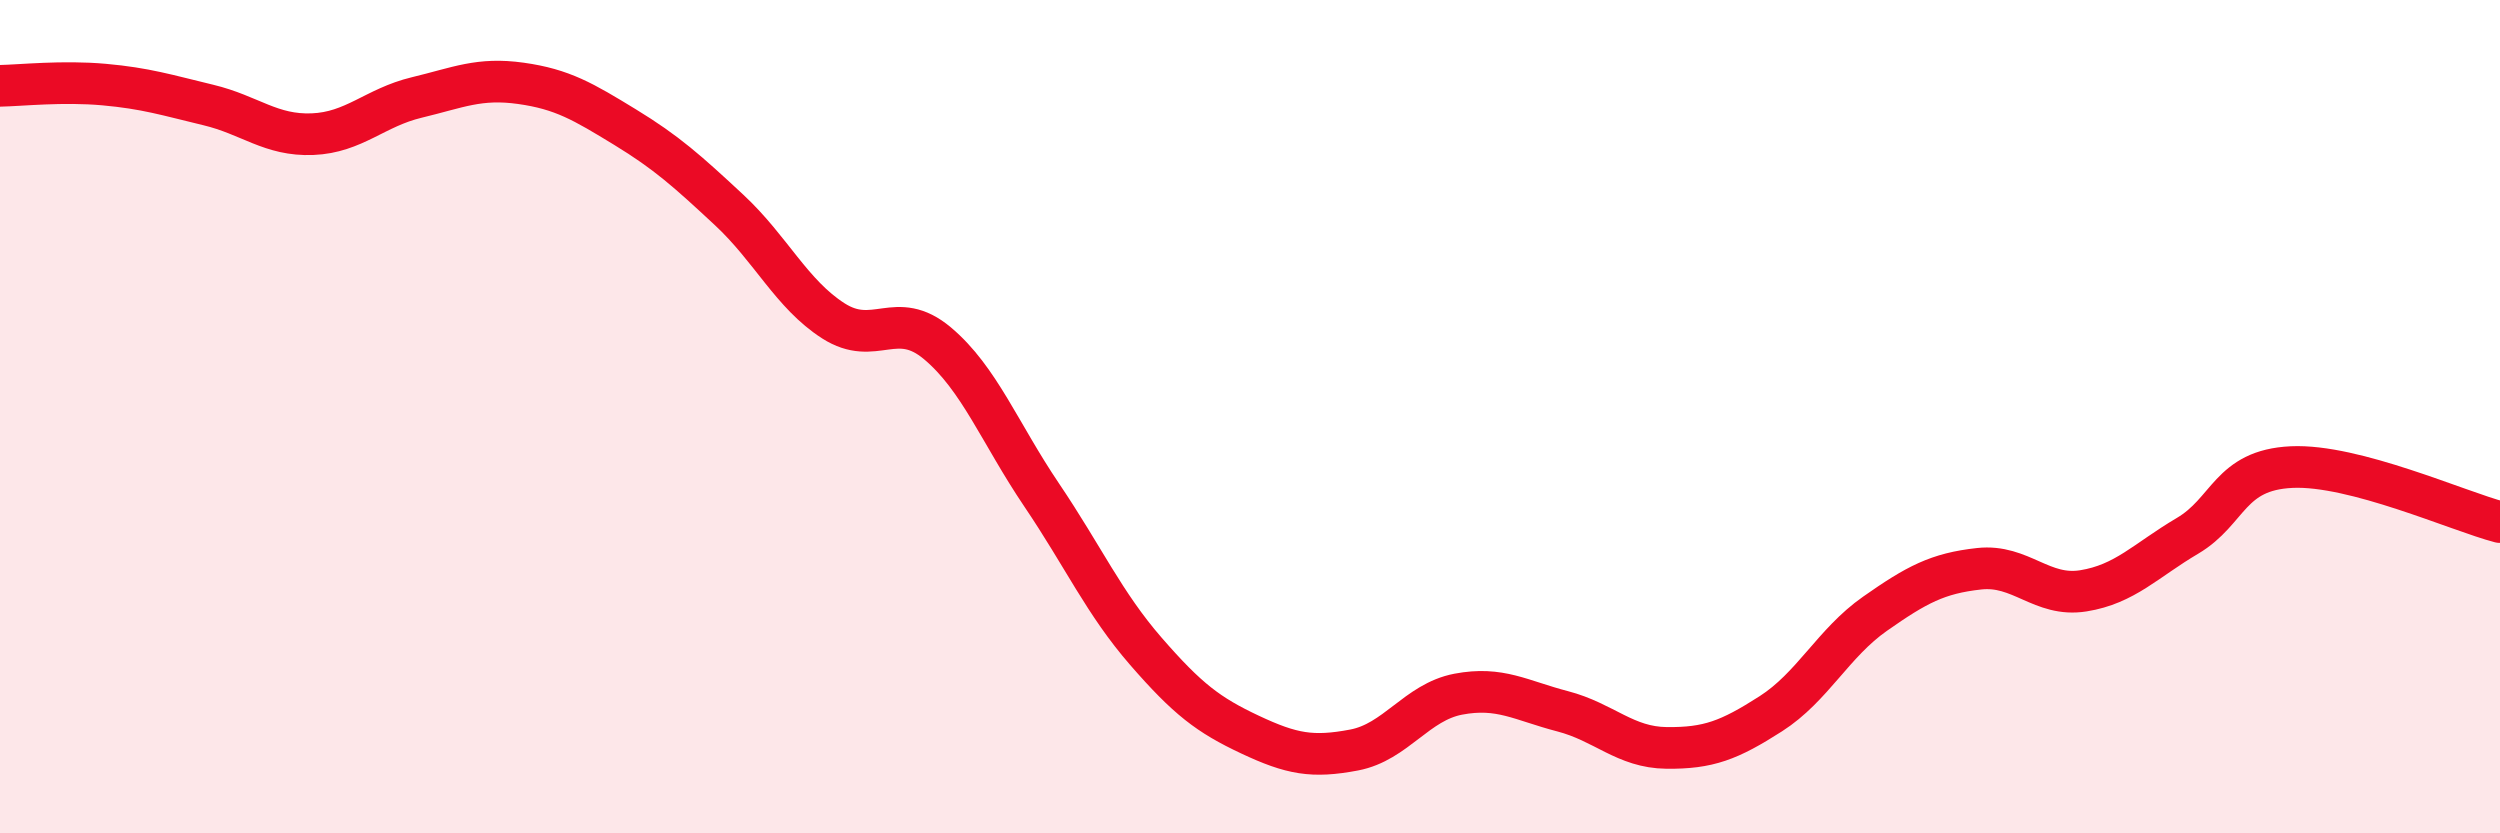
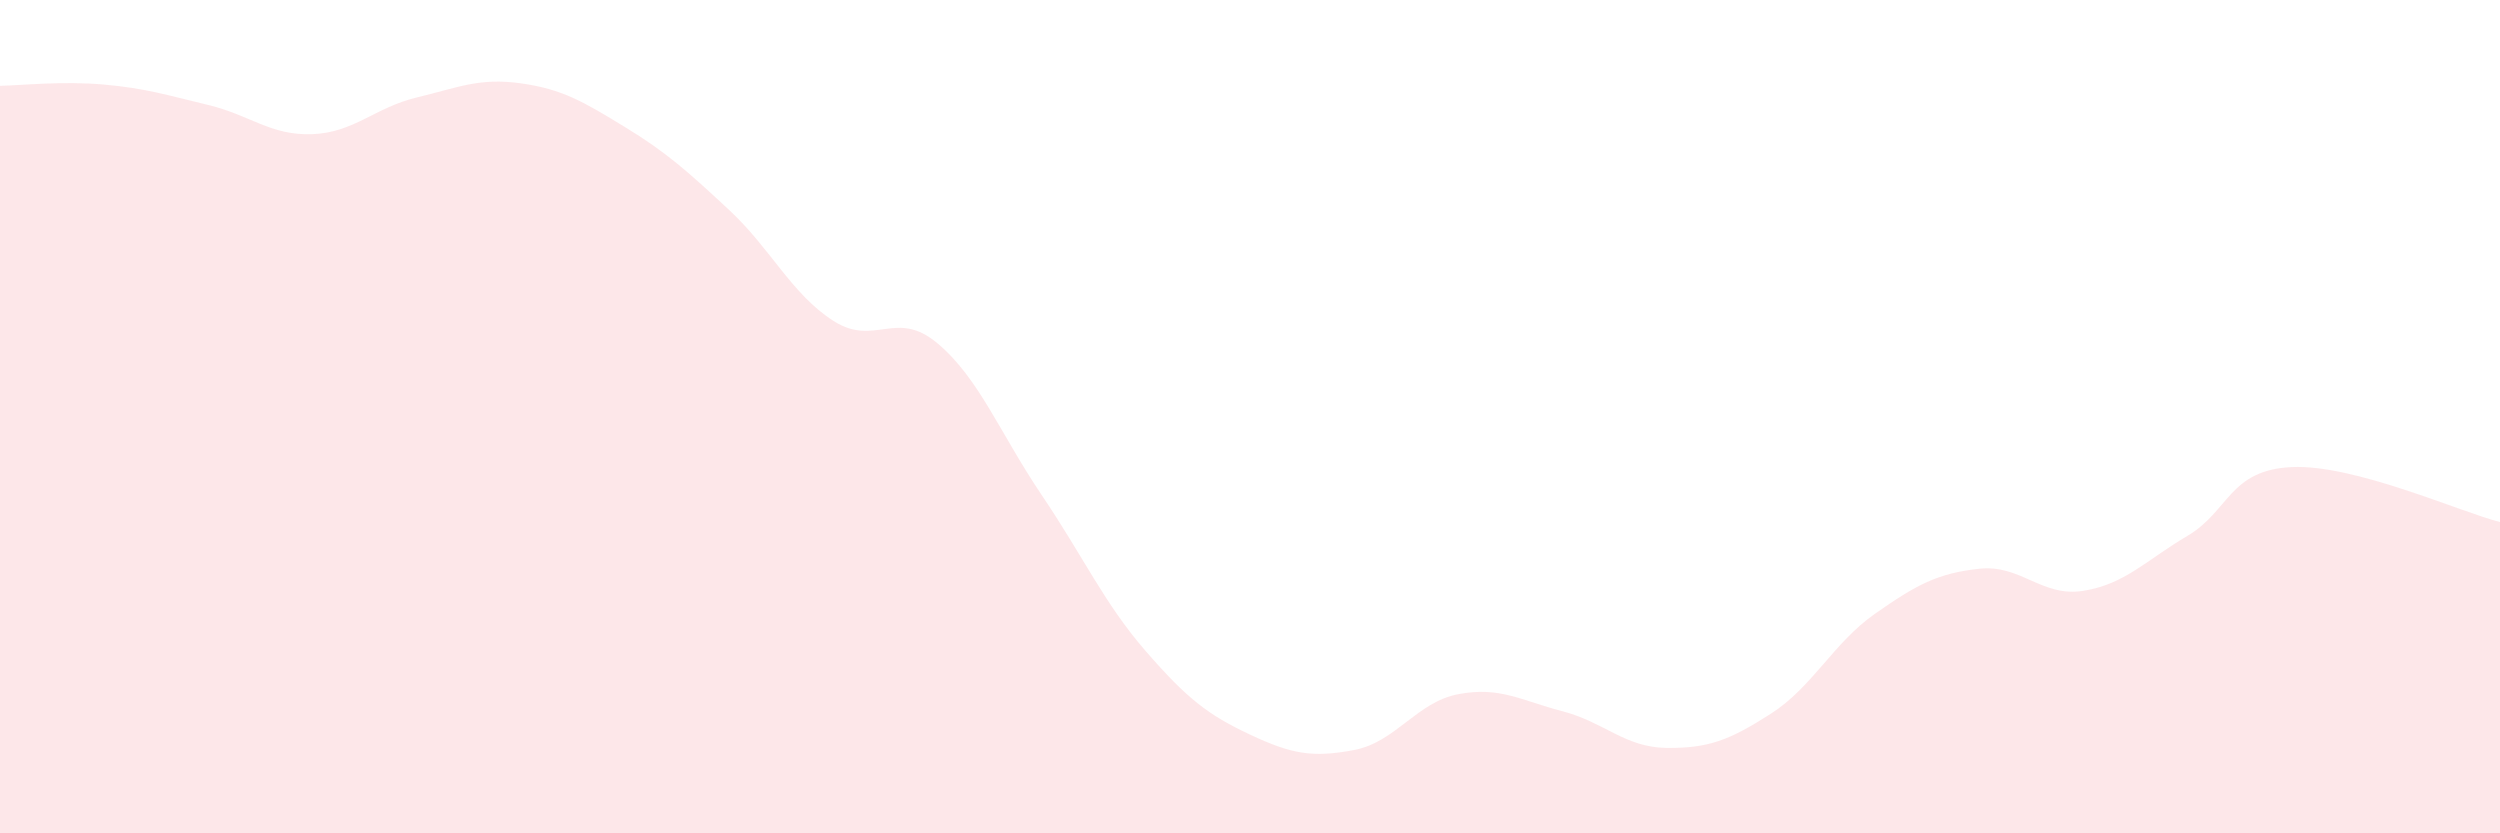
<svg xmlns="http://www.w3.org/2000/svg" width="60" height="20" viewBox="0 0 60 20">
  <path d="M 0,2.06 C 0.5,2.05 1.5,1.94 2.5,2.03 C 3.5,2.12 4,2.28 5,2.52 C 6,2.76 6.5,3.26 7.5,3.22 C 8.5,3.18 9,2.58 10,2.34 C 11,2.1 11.5,1.86 12.5,2 C 13.5,2.14 14,2.44 15,3.05 C 16,3.66 16.5,4.11 17.5,5.04 C 18.5,5.97 19,7.06 20,7.7 C 21,8.34 21.5,7.4 22.5,8.24 C 23.5,9.08 24,10.4 25,11.88 C 26,13.36 26.5,14.48 27.5,15.63 C 28.5,16.78 29,17.16 30,17.63 C 31,18.1 31.5,18.19 32.5,18 C 33.5,17.81 34,16.85 35,16.66 C 36,16.47 36.5,16.81 37.5,17.07 C 38.5,17.33 39,17.94 40,17.95 C 41,17.96 41.5,17.77 42.5,17.13 C 43.5,16.49 44,15.43 45,14.73 C 46,14.03 46.5,13.76 47.5,13.65 C 48.5,13.54 49,14.34 50,14.18 C 51,14.02 51.5,13.45 52.5,12.86 C 53.5,12.27 53.5,11.28 55,11.21 C 56.5,11.14 59,12.27 60,12.53L60 20L0 20Z" fill="#EB0A25" opacity="0.1" stroke-linecap="round" stroke-linejoin="round" />
-   <path d="M 0,2.06 C 0.5,2.05 1.5,1.94 2.5,2.03 C 3.5,2.12 4,2.28 5,2.52 C 6,2.76 6.5,3.26 7.5,3.22 C 8.5,3.18 9,2.58 10,2.34 C 11,2.1 11.5,1.86 12.5,2 C 13.5,2.14 14,2.44 15,3.05 C 16,3.66 16.5,4.11 17.5,5.04 C 18.5,5.97 19,7.06 20,7.7 C 21,8.34 21.5,7.4 22.5,8.24 C 23.5,9.08 24,10.4 25,11.88 C 26,13.36 26.5,14.48 27.5,15.63 C 28.5,16.78 29,17.16 30,17.63 C 31,18.1 31.5,18.19 32.5,18 C 33.5,17.81 34,16.85 35,16.66 C 36,16.47 36.5,16.81 37.5,17.07 C 38.5,17.33 39,17.94 40,17.95 C 41,17.96 41.5,17.77 42.5,17.13 C 43.5,16.49 44,15.43 45,14.73 C 46,14.03 46.5,13.76 47.5,13.65 C 48.5,13.54 49,14.34 50,14.18 C 51,14.02 51.5,13.45 52.5,12.86 C 53.5,12.27 53.5,11.28 55,11.21 C 56.5,11.14 59,12.27 60,12.53" stroke="#EB0A25" stroke-width="1" fill="none" stroke-linecap="round" stroke-linejoin="round" />
</svg>